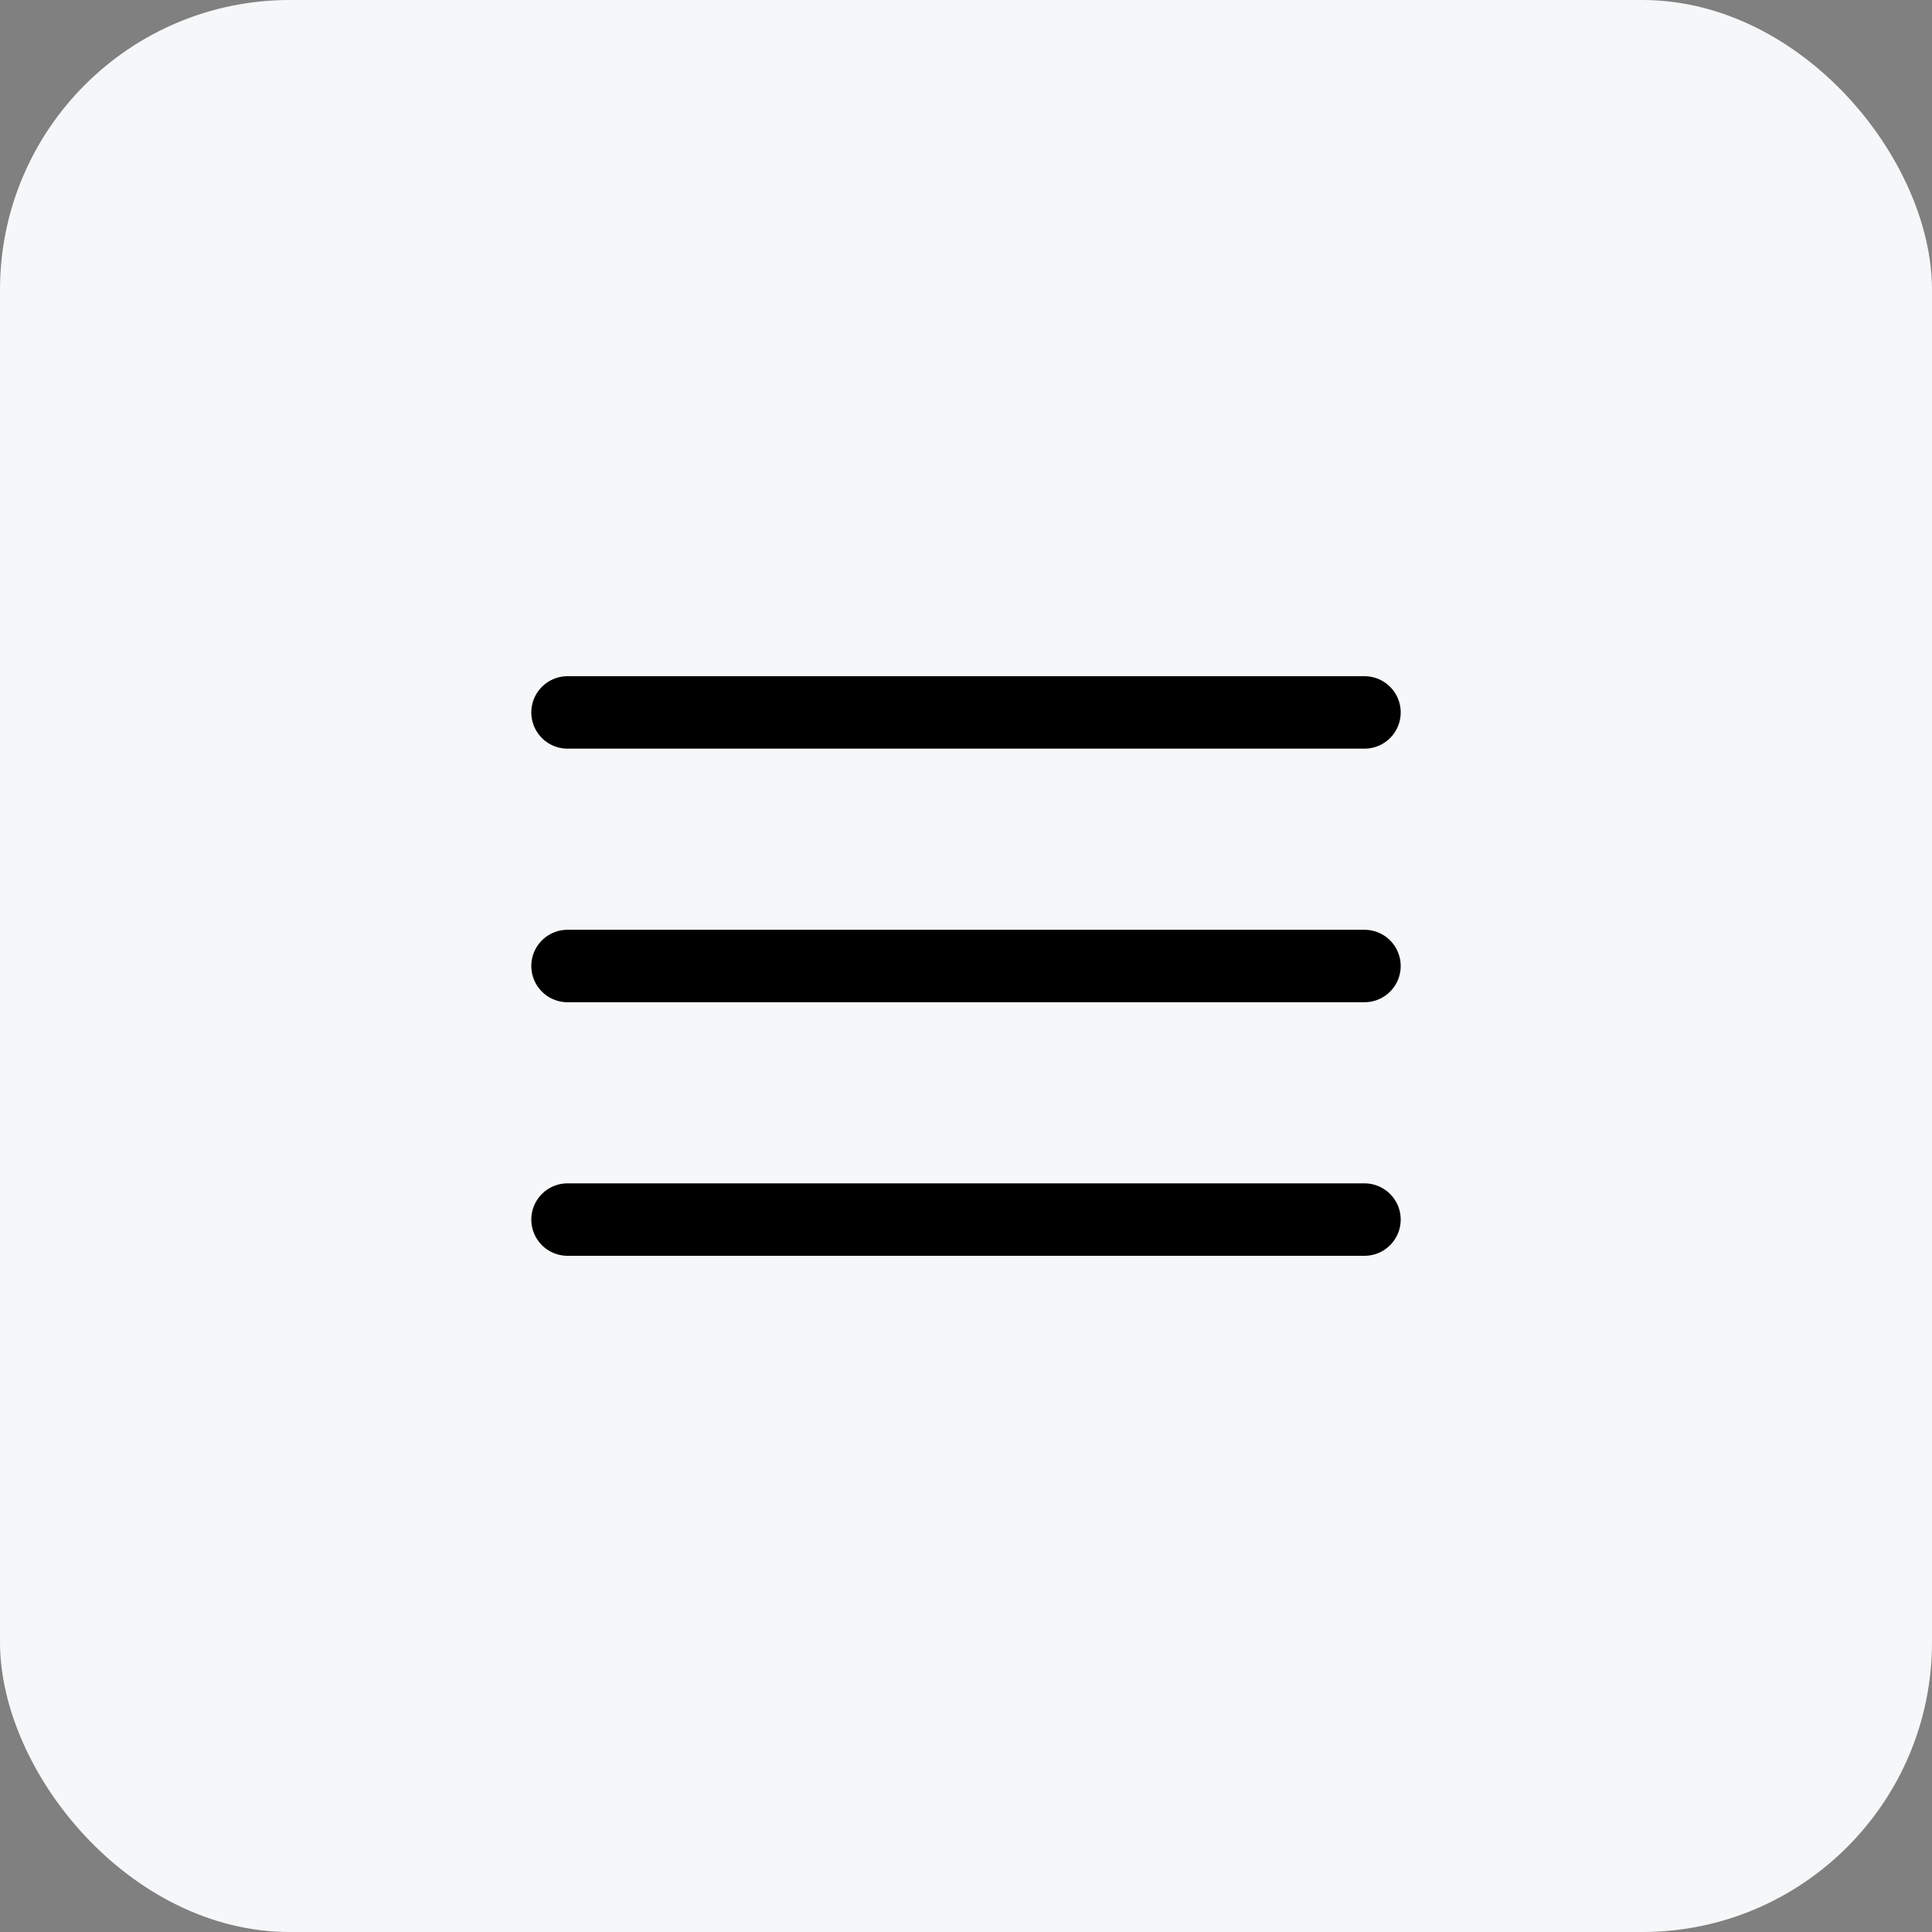
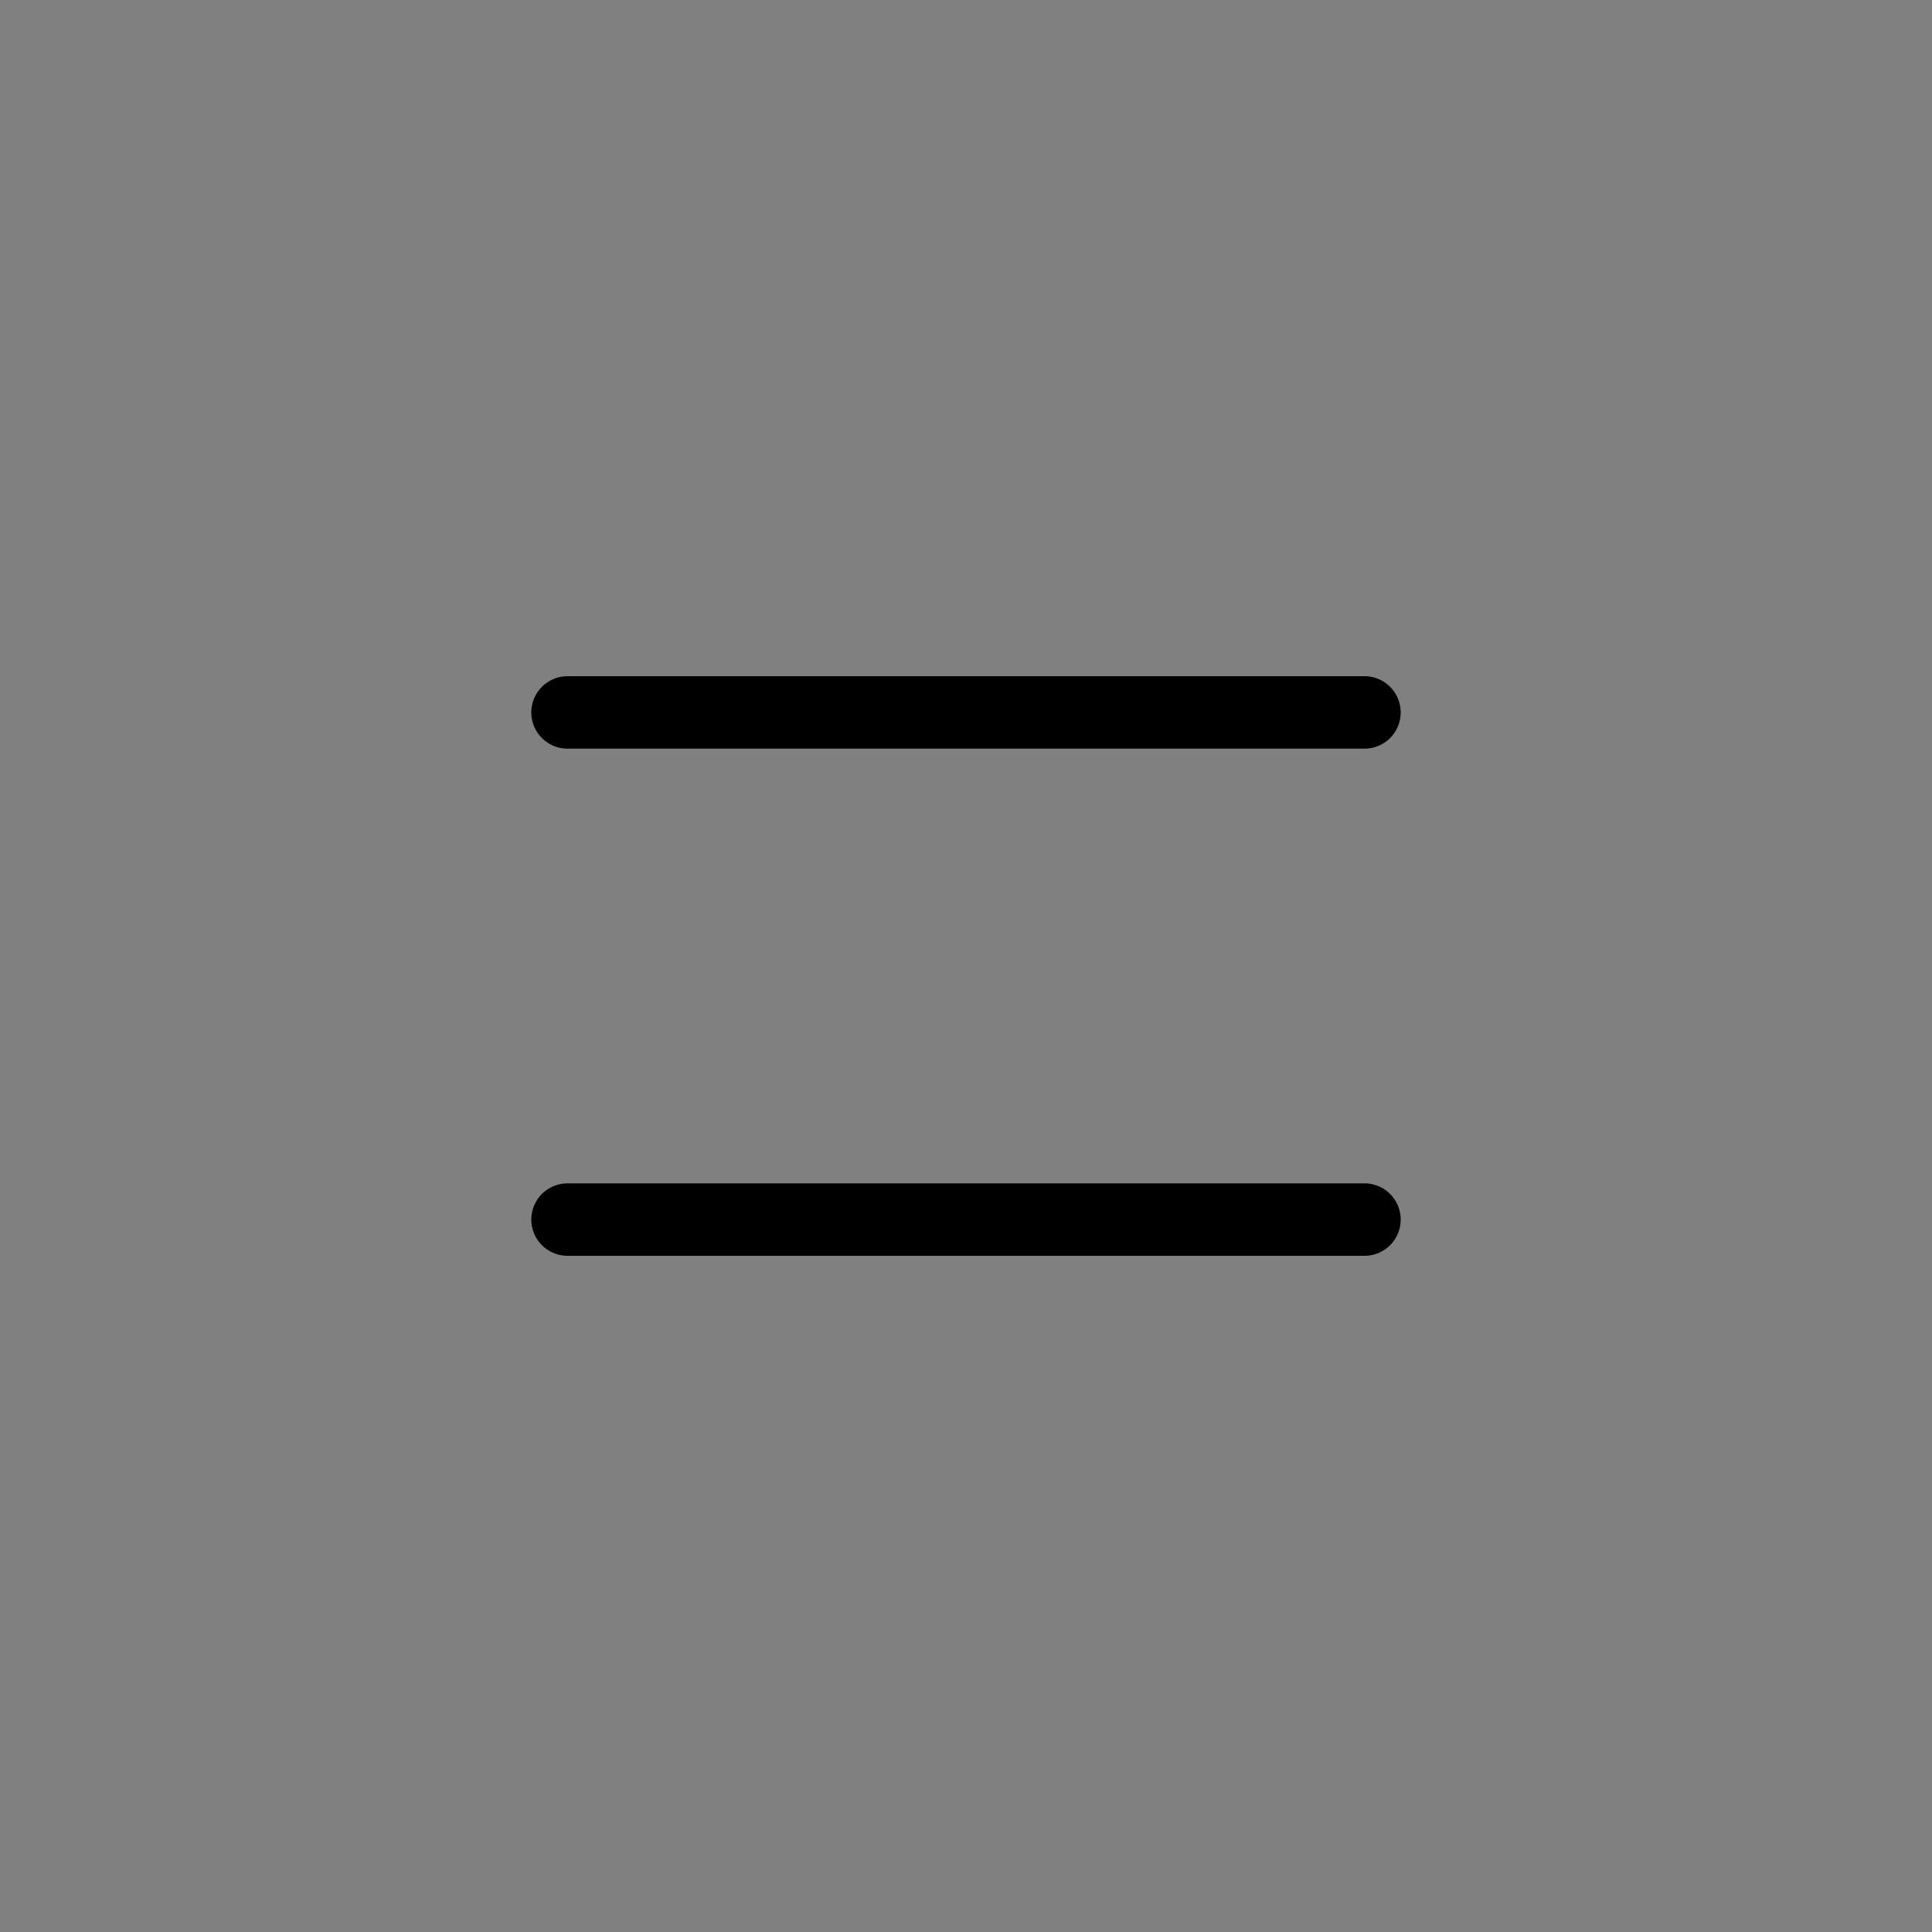
<svg xmlns="http://www.w3.org/2000/svg" width="40" height="40" viewBox="0 0 40 40" fill="none">
  <rect x="0" y="0" width="40" height="40" fill="#808080" stroke="none" />
-   <rect width="40" height="40" rx="6" fill="#F5F7F9" />
-   <path d="M11.75 14.75H28.25M11.75 20H28.25M11.75 25.25H28.25" stroke="black" stroke-width="1.5" stroke-linecap="round" stroke-linejoin="round" />
+   <path d="M11.75 14.75H28.25H28.25M11.75 25.25H28.25" stroke="black" stroke-width="1.5" stroke-linecap="round" stroke-linejoin="round" />
</svg>